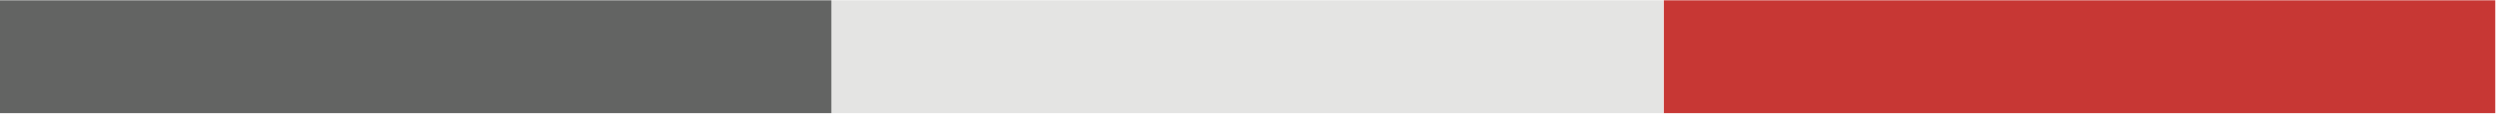
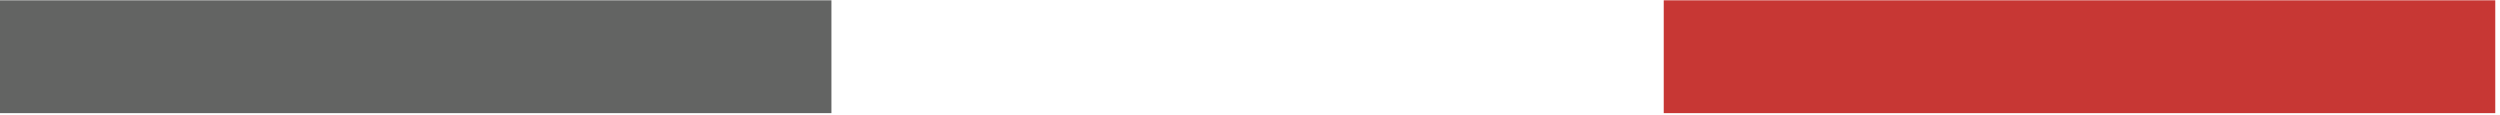
<svg xmlns="http://www.w3.org/2000/svg" width="100%" height="100%" viewBox="0 0 240 11" version="1.1" xml:space="preserve" style="fill-rule:evenodd;clip-rule:evenodd;stroke-linejoin:round;stroke-miterlimit:2;">
  <g transform="matrix(1,0,0,1,-26.919,-79.669)">
    <g transform="matrix(1,0,0,1,3.413,-2)">
      <g transform="matrix(0.966,0,0,1.098,161.982,-21.282)">
        <rect x="21.99" y="93.789" width="82.637" height="9.865" style="fill:rgb(199,55,52);" />
      </g>
      <g transform="matrix(0.966,0,0,1.098,82.118,-21.282)">
-         <rect x="21.99" y="93.789" width="82.637" height="9.865" style="fill:rgb(228,228,227);" />
-       </g>
+         </g>
      <g transform="matrix(0.966,0,0,1.098,2.254,-21.282)">
        <rect x="21.99" y="93.789" width="82.637" height="9.865" style="fill:rgb(99,100,99);" />
      </g>
    </g>
  </g>
</svg>